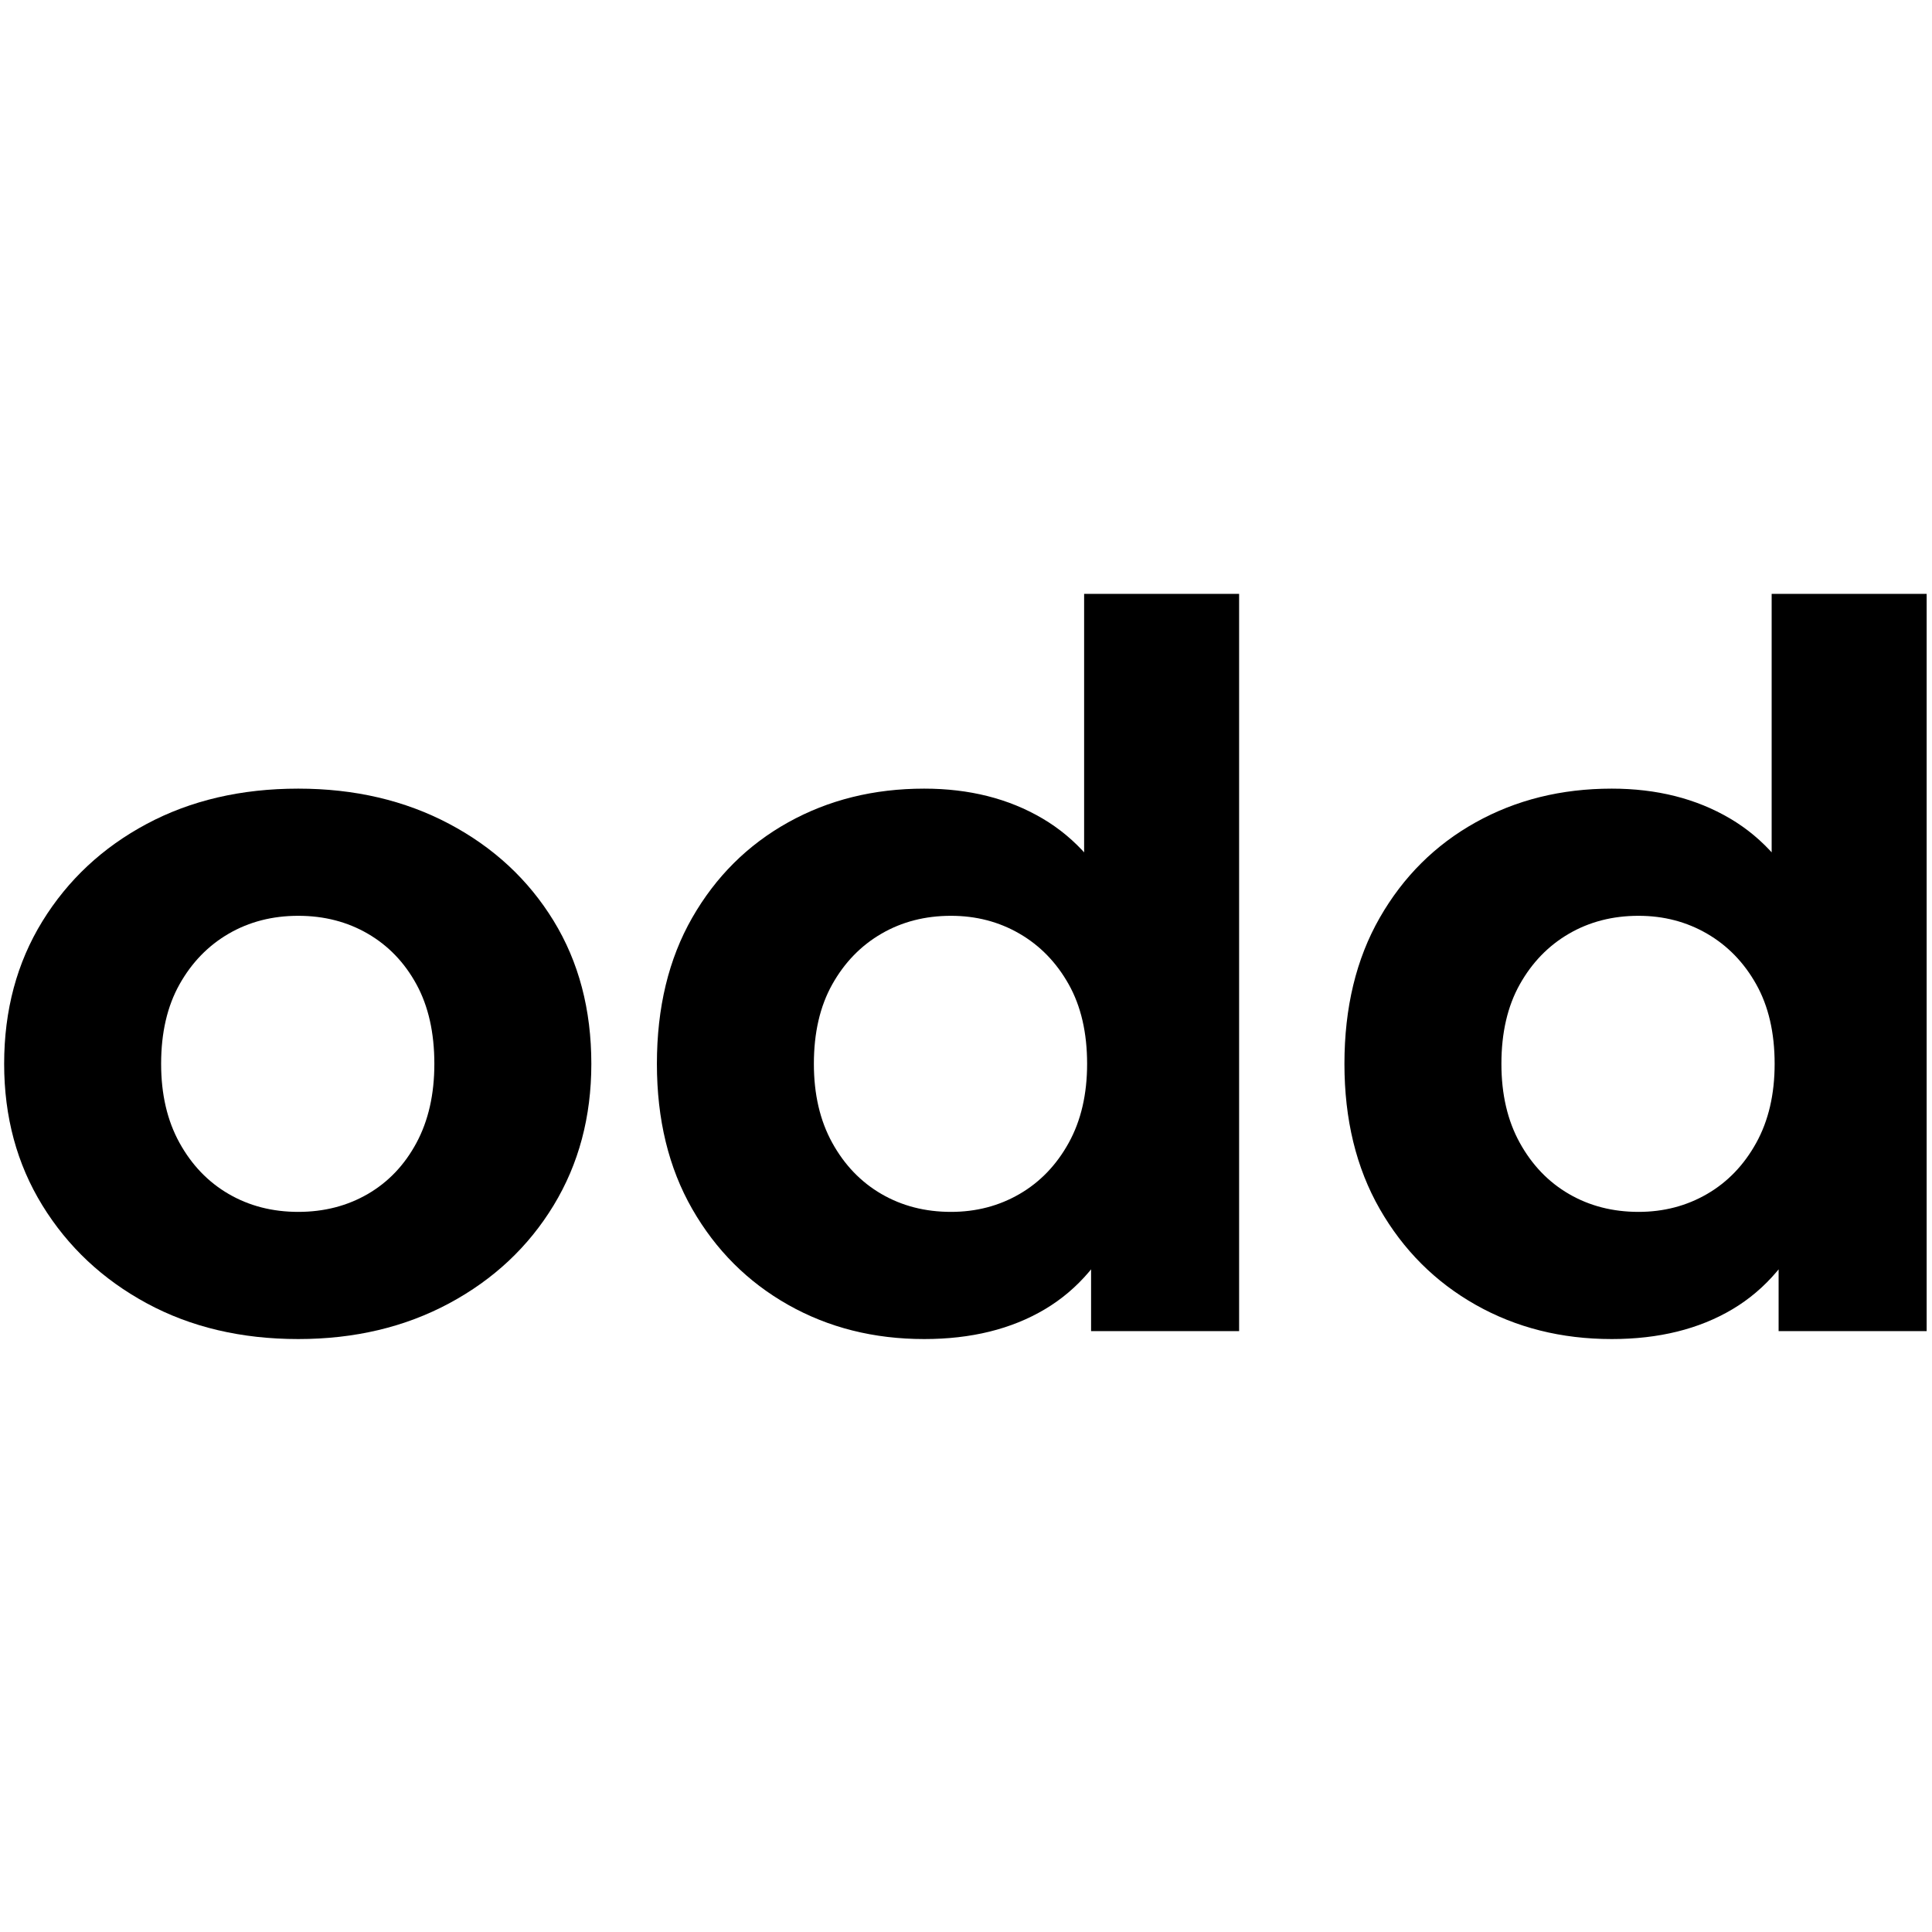
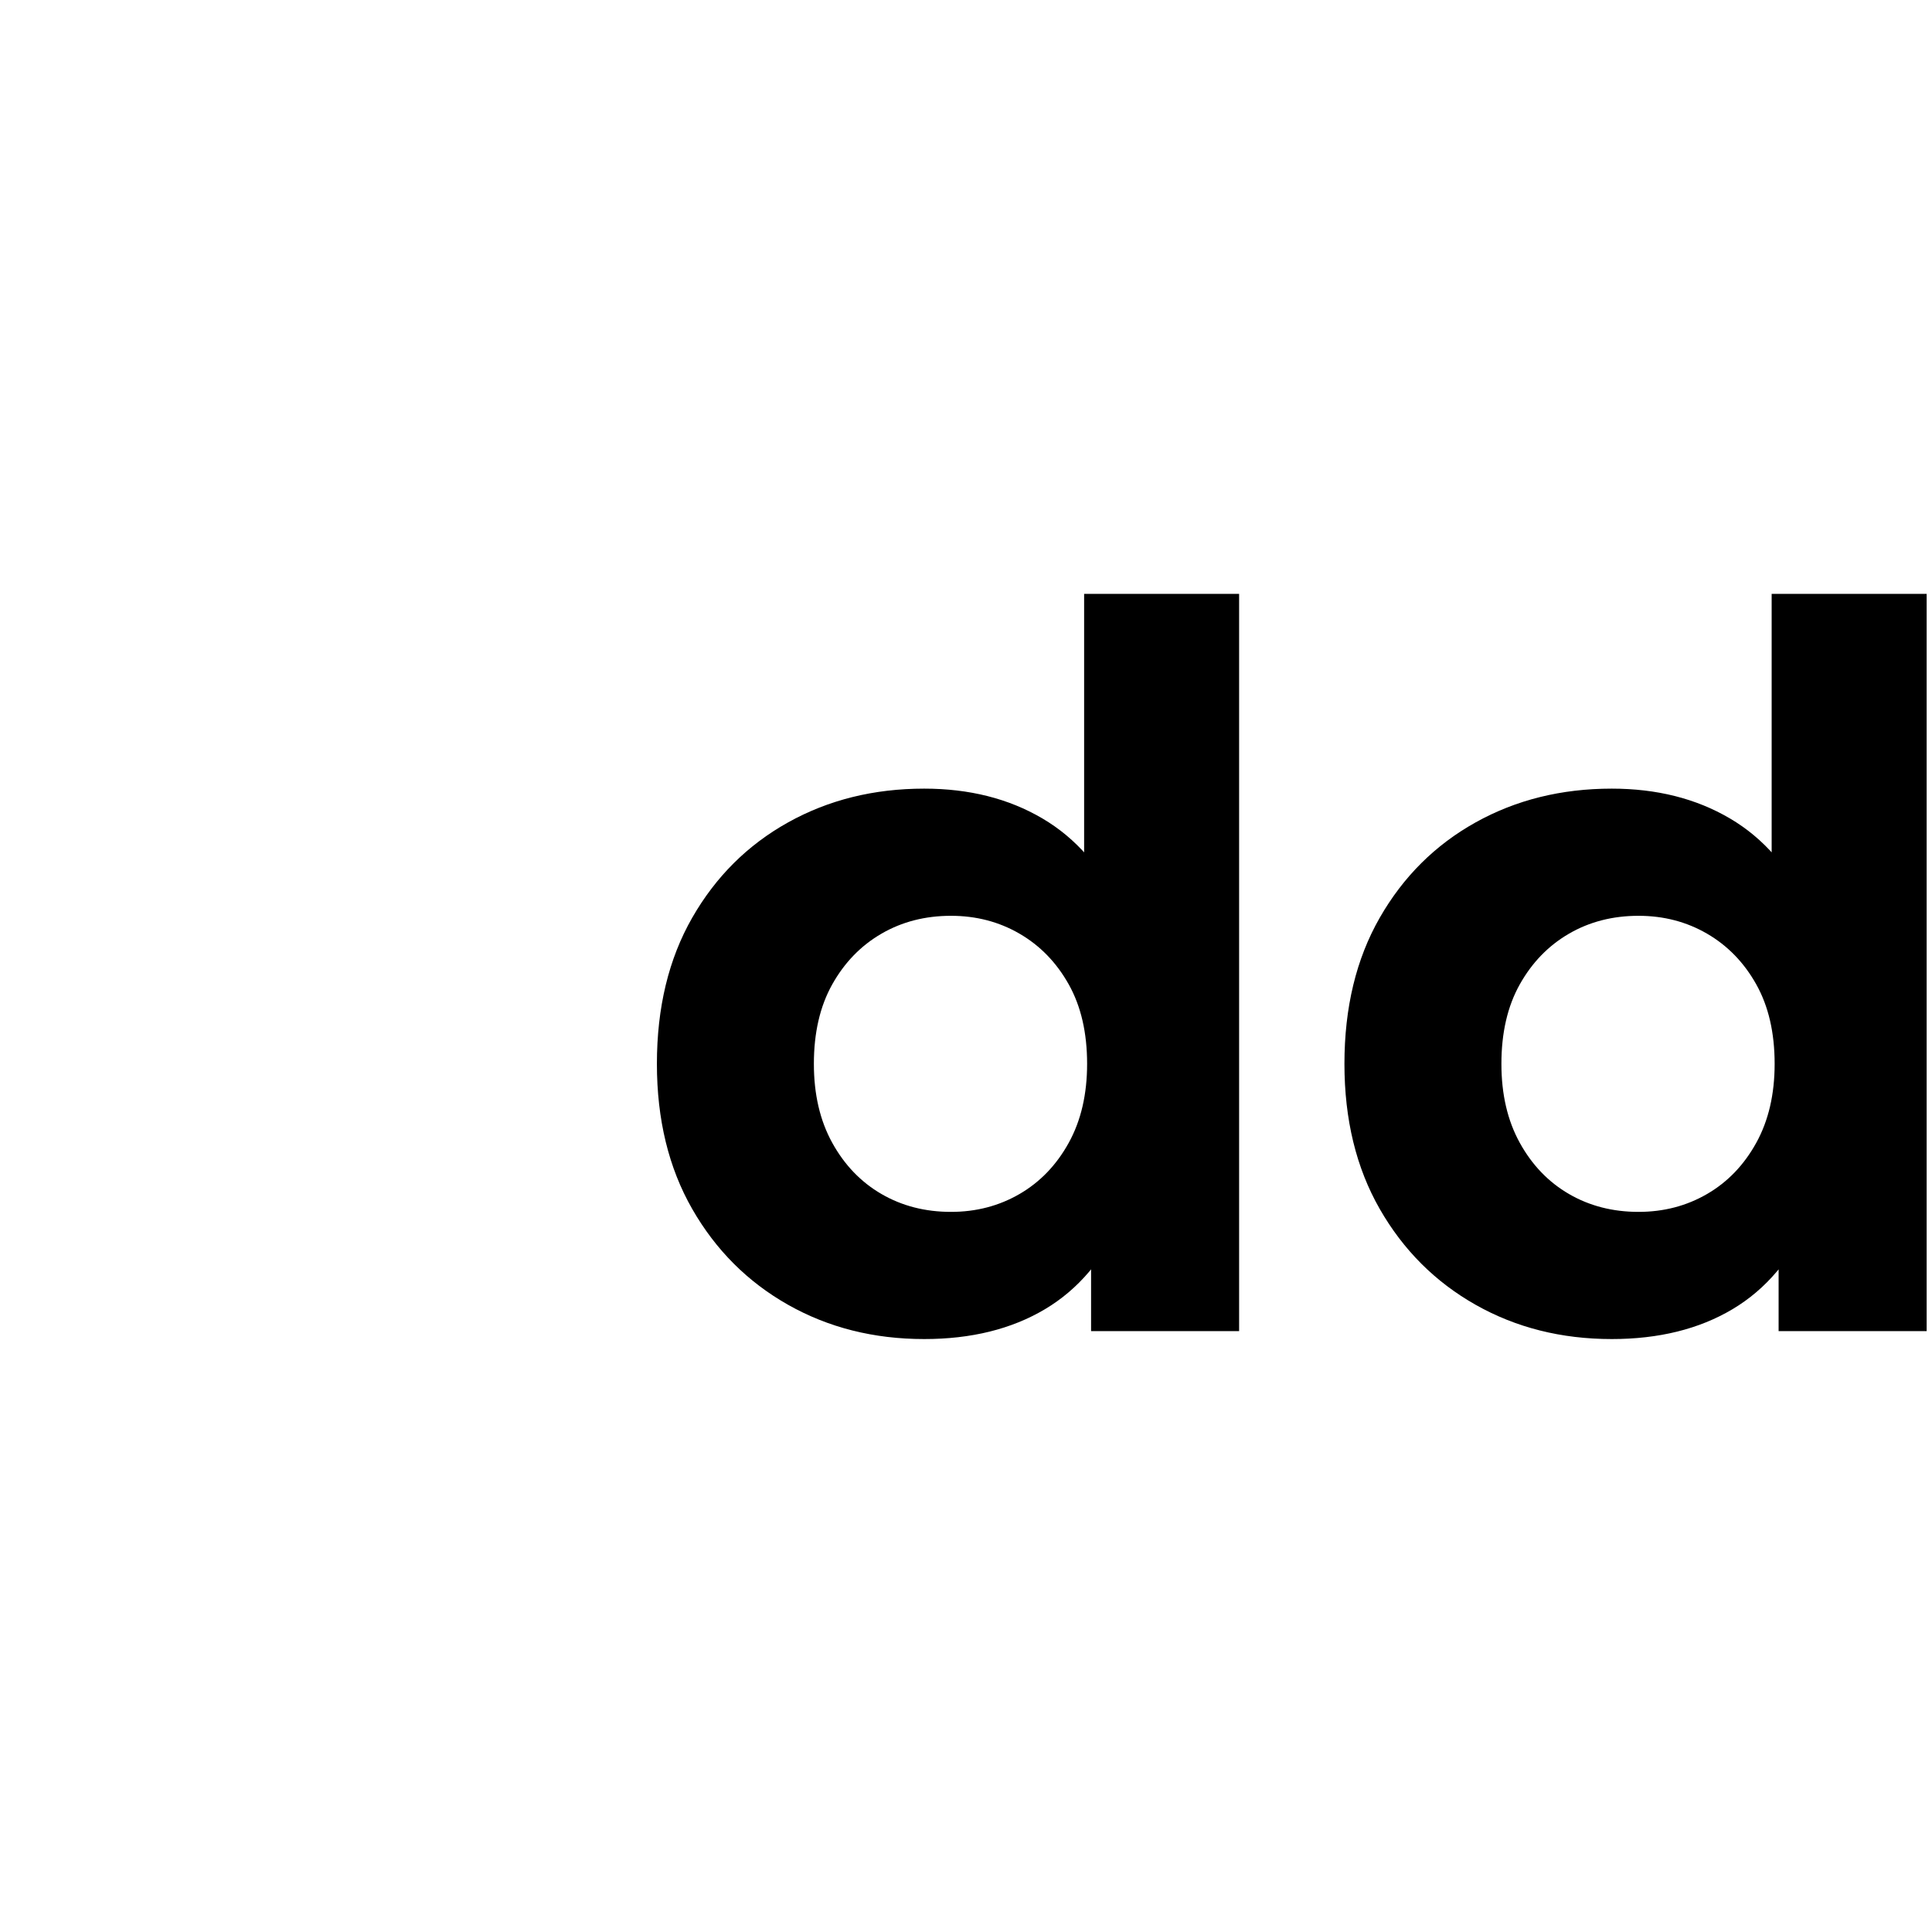
- <svg xmlns="http://www.w3.org/2000/svg" xmlns:ns1="http://www.serif.com/" width="100%" height="100%" viewBox="0 0 4271 4271" version="1.1" xml:space="preserve" style="fill-rule:evenodd;clip-rule:evenodd;stroke-linejoin:round;stroke-miterlimit:2;">
-   <rect id="odd-black-curves-1024square" ns1:id="odd black curves 1024square" x="0.839" y="3.227" width="4266.67" height="4266.67" style="fill:none;" />
+ <svg xmlns="http://www.w3.org/2000/svg" width="100%" height="100%" viewBox="0 0 4271 4271" version="1.1" xml:space="preserve" style="fill-rule:evenodd;clip-rule:evenodd;stroke-linejoin:round;stroke-miterlimit:2;">
  <g id="odd">
-     <path d="M659.301,2960.2c-125.926,0 -237.575,-26.357 -334.948,-79.07c-97.373,-52.713 -174.247,-124.827 -230.62,-216.343c-56.374,-91.516 -84.561,-195.844 -84.561,-312.985c-0,-118.605 28.187,-223.665 84.561,-315.181c56.373,-91.516 133.247,-163.264 230.62,-215.245c97.373,-51.981 209.022,-77.972 334.948,-77.972c124.462,0 235.745,25.991 333.85,77.972c98.105,51.981 174.979,123.363 230.62,214.147c55.642,90.784 83.463,196.21 83.463,316.279c-0,117.141 -27.821,221.469 -83.463,312.985c-55.641,91.516 -132.515,163.63 -230.62,216.343c-98.105,52.713 -209.388,79.07 -333.85,79.07Zm0,-281.137c57.106,0 108.355,-13.178 153.747,-39.535c45.392,-26.356 81.266,-64.061 107.623,-113.113c26.356,-49.053 39.534,-107.257 39.534,-174.613c0,-68.82 -13.178,-127.39 -39.534,-175.71c-26.357,-48.321 -62.231,-85.659 -107.623,-112.016c-45.392,-26.357 -96.641,-39.535 -153.747,-39.535c-57.106,0 -108.355,13.178 -153.747,39.535c-45.392,26.357 -81.632,63.695 -108.721,112.016c-27.088,48.32 -40.633,106.89 -40.633,175.71c0,67.356 13.545,125.56 40.633,174.613c27.089,49.052 63.329,86.757 108.721,113.113c45.392,26.357 96.641,39.535 153.747,39.535Z" style="fill-rule:nonzero;" />
    <path d="M2043.02,2960.2c-111.283,0 -211.585,-25.258 -300.904,-75.775c-89.32,-50.517 -159.97,-121.167 -211.951,-211.951c-51.981,-90.784 -77.972,-197.674 -77.972,-320.672c0,-124.462 25.991,-232.084 77.972,-322.868c51.981,-90.784 122.631,-161.068 211.951,-210.853c89.319,-49.784 189.621,-74.677 300.904,-74.677c99.569,0 186.692,21.964 261.369,65.892c74.677,43.927 132.516,110.551 173.515,199.87c40.999,89.32 61.498,203.532 61.498,342.636c0,137.64 -19.767,251.486 -59.302,341.538c-39.535,90.051 -96.275,157.041 -170.22,200.969c-73.944,43.927 -162.898,65.891 -266.86,65.891Zm59.302,-281.137c55.642,0 106.159,-13.178 151.551,-39.535c45.392,-26.356 81.632,-64.061 108.721,-113.113c27.088,-49.053 40.633,-107.257 40.633,-174.613c-0,-68.82 -13.545,-127.39 -40.633,-175.71c-27.089,-48.321 -63.329,-85.659 -108.721,-112.016c-45.392,-26.357 -95.909,-39.535 -151.551,-39.535c-57.106,0 -108.355,13.178 -153.746,39.535c-45.392,26.357 -81.633,63.695 -108.721,112.016c-27.089,48.32 -40.633,106.89 -40.633,175.71c-0,67.356 13.544,125.56 40.633,174.613c27.088,49.052 63.329,86.757 108.721,113.113c45.391,26.357 96.64,39.535 153.746,39.535Zm309.69,263.566l0,-241.602l6.589,-351.421l-21.963,-349.225l-0,-687.468l342.635,0l0,1629.72l-327.261,0Z" style="fill-rule:nonzero;" />
    <path d="M3562.92,2960.2c-111.284,0 -211.585,-25.258 -300.905,-75.775c-89.319,-50.517 -159.97,-121.167 -211.951,-211.951c-51.981,-90.784 -77.971,-197.674 -77.971,-320.672c-0,-124.462 25.99,-232.084 77.971,-322.868c51.981,-90.784 122.632,-161.068 211.951,-210.853c89.32,-49.784 189.621,-74.677 300.905,-74.677c99.569,0 186.692,21.964 261.369,65.892c74.677,43.927 132.515,110.551 173.514,199.87c40.999,89.32 61.499,203.532 61.499,342.636c0,137.64 -19.767,251.486 -59.302,341.538c-39.535,90.051 -96.275,157.041 -170.22,200.969c-73.945,43.927 -162.898,65.891 -266.86,65.891Zm59.302,-281.137c55.642,0 106.158,-13.178 151.55,-39.535c45.392,-26.356 81.633,-64.061 108.721,-113.113c27.089,-49.053 40.633,-107.257 40.633,-174.613c0,-68.82 -13.544,-127.39 -40.633,-175.71c-27.088,-48.321 -63.329,-85.659 -108.721,-112.016c-45.392,-26.357 -95.908,-39.535 -151.55,-39.535c-57.106,0 -108.355,13.178 -153.747,39.535c-45.392,26.357 -81.632,63.695 -108.721,112.016c-27.088,48.32 -40.633,106.89 -40.633,175.71c0,67.356 13.545,125.56 40.633,174.613c27.089,49.052 63.329,86.757 108.721,113.113c45.392,26.357 96.641,39.535 153.747,39.535Zm309.69,263.566l-0,-241.602l6.589,-351.421l-21.964,-349.225l0,-687.468l342.636,0l-0,1629.72l-327.261,0Z" style="fill-rule:nonzero;" />
  </g>
</svg>